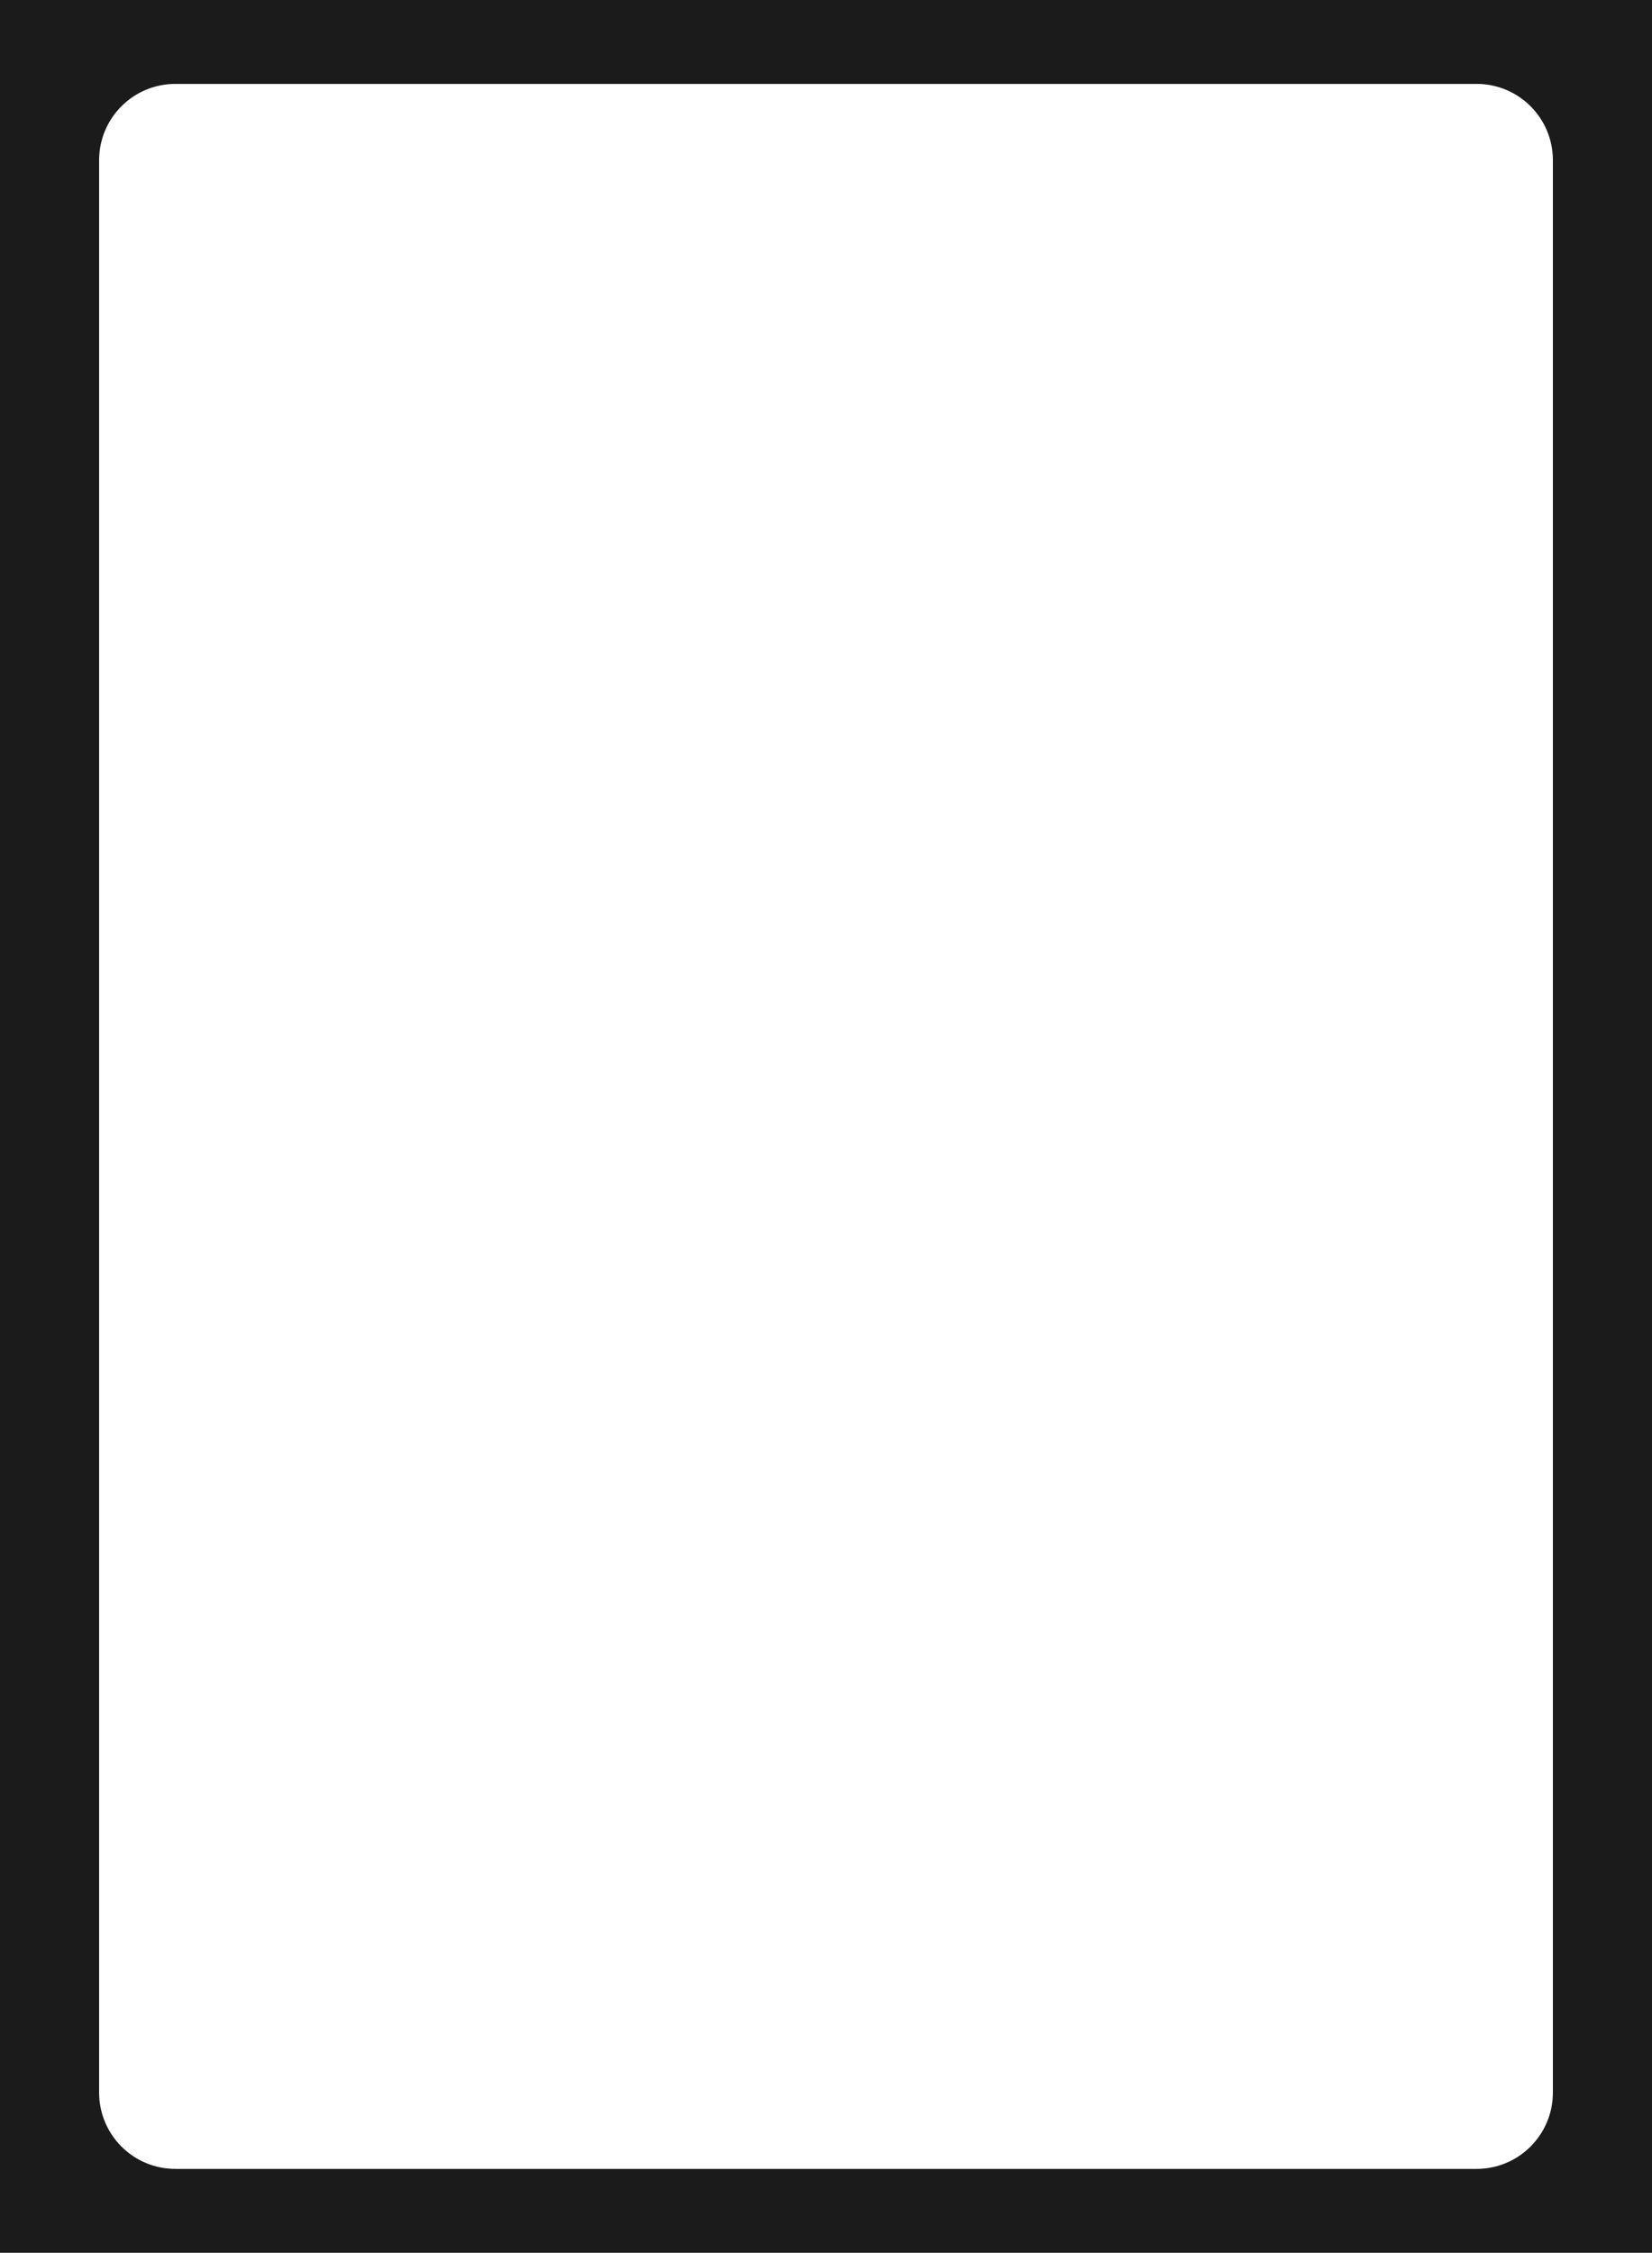
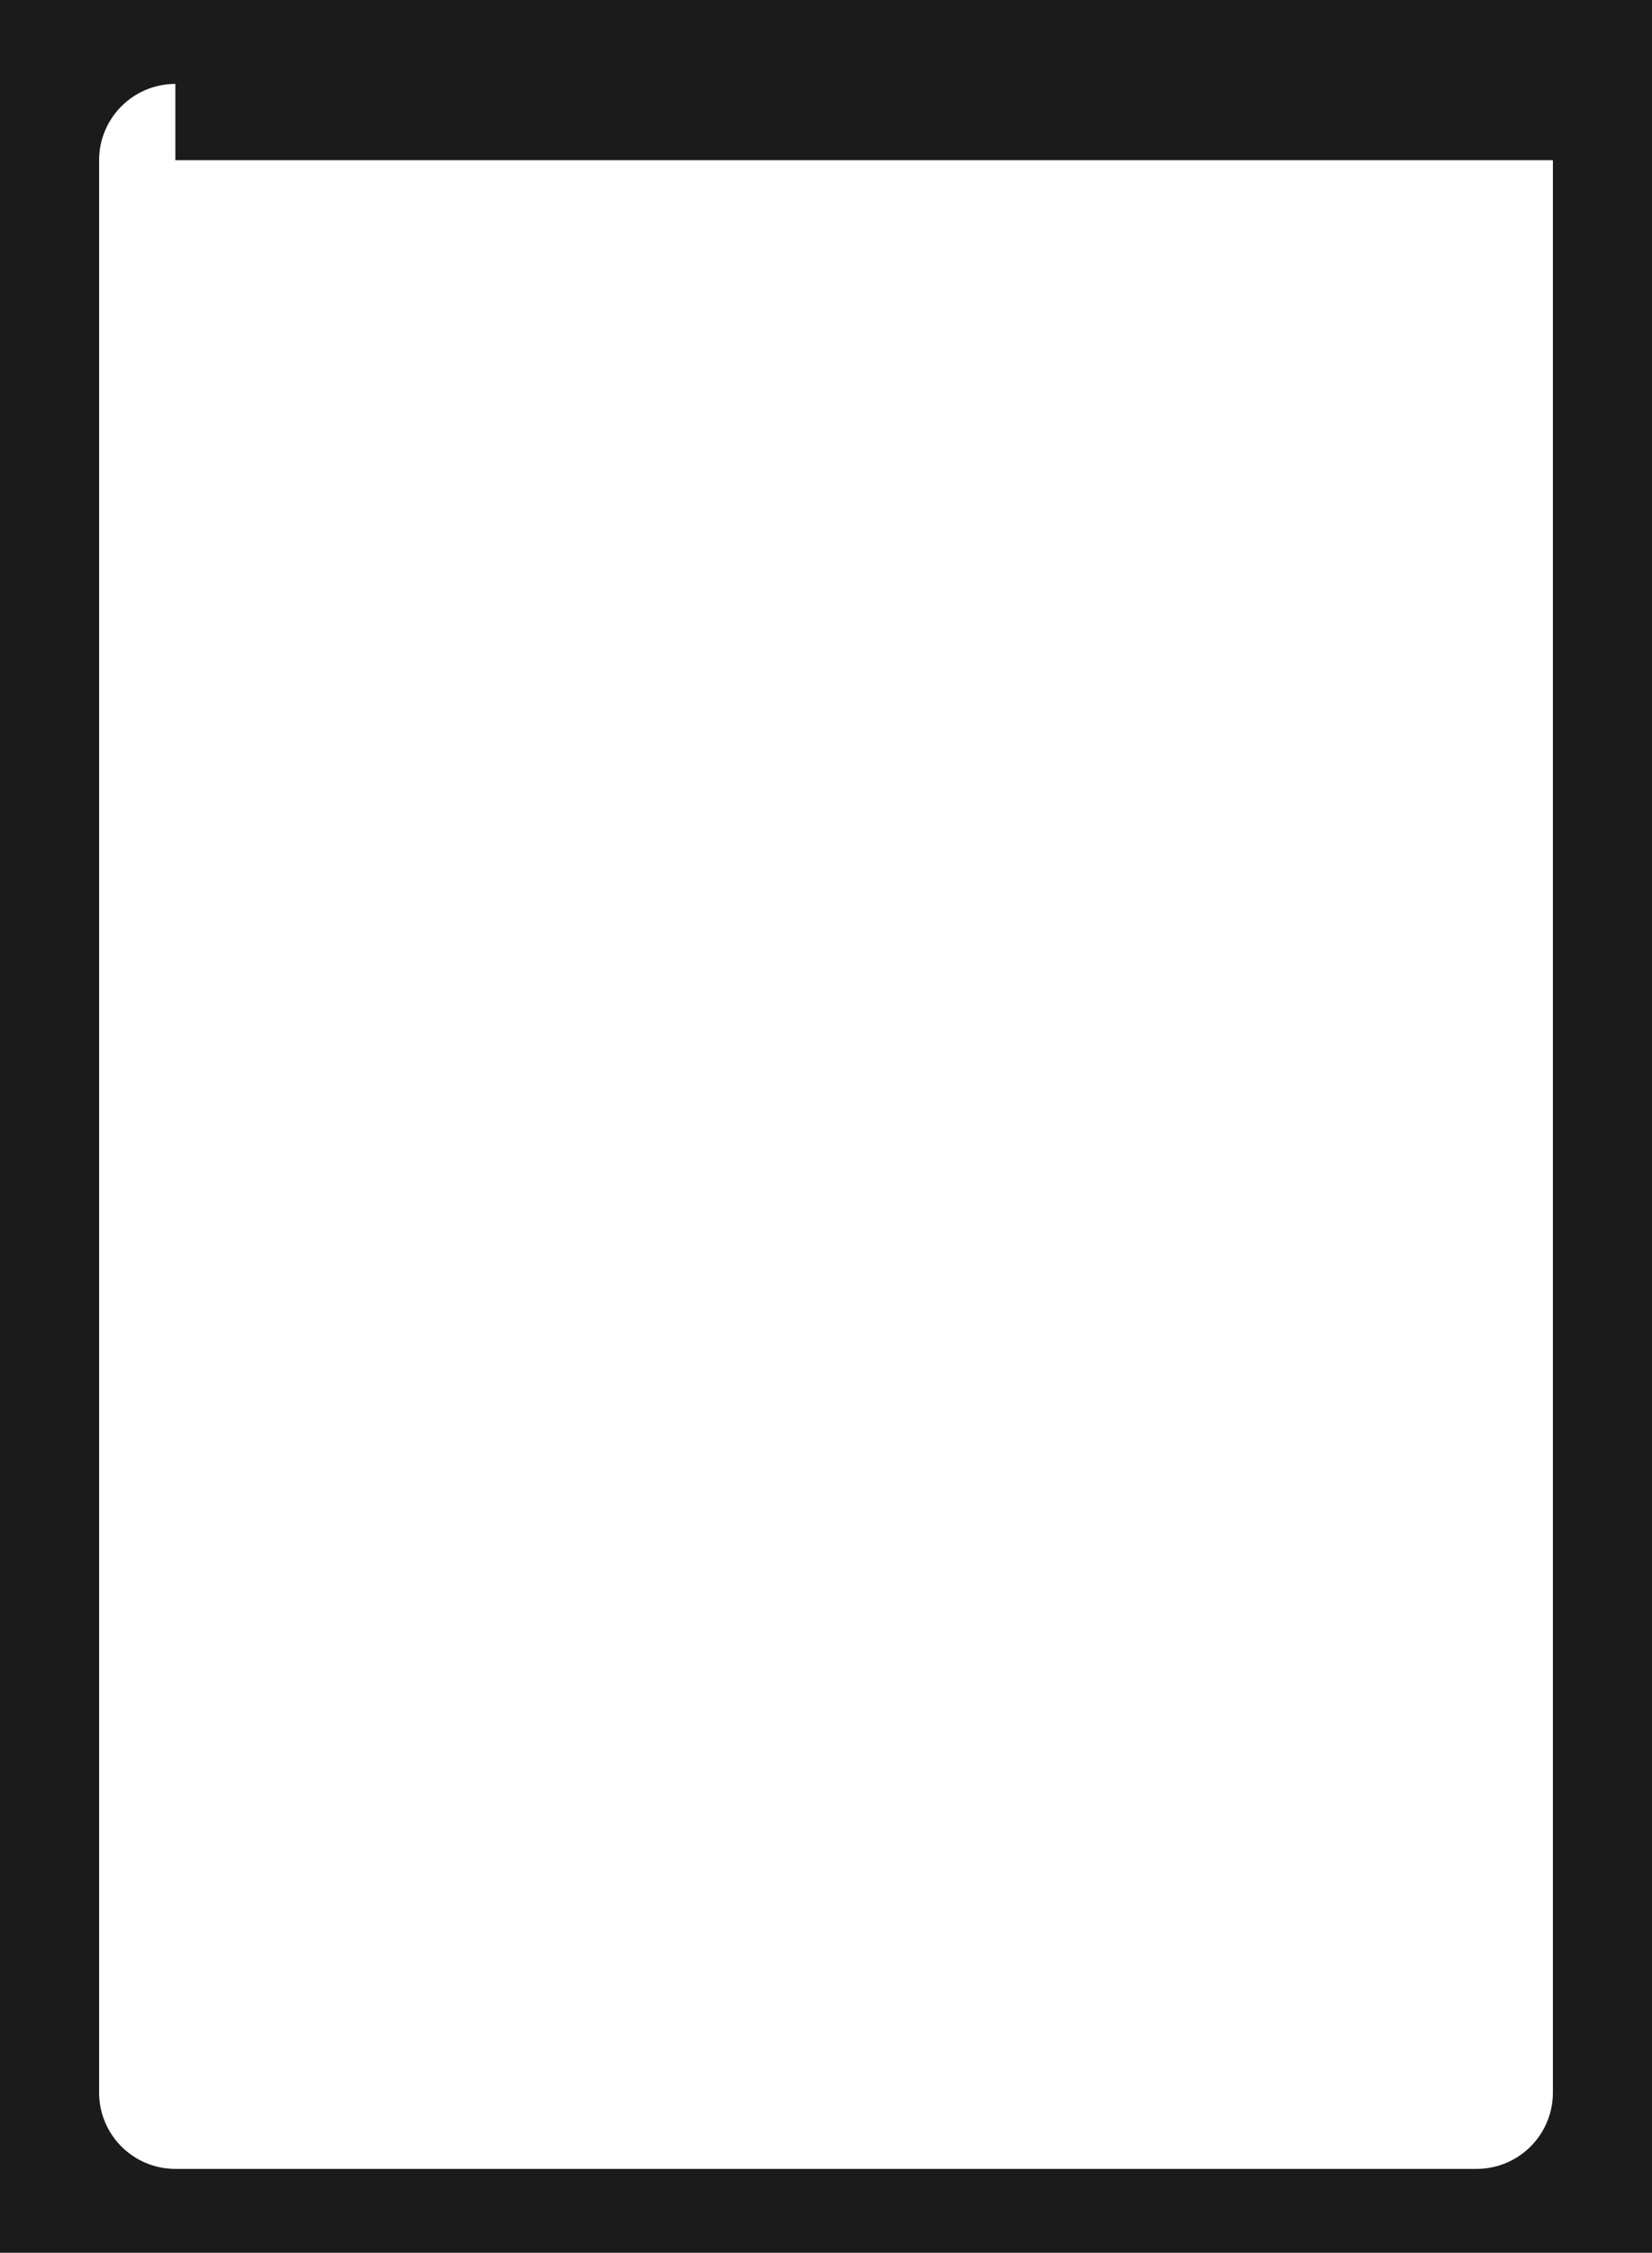
<svg xmlns="http://www.w3.org/2000/svg" width="650" height="886" viewBox="0 0 650 886" fill="none">
-   <path fill-rule="evenodd" clip-rule="evenodd" d="M650 0H0V886H650V0ZM69 33C52.431 33 39 46.431 39 63V823C39 839.569 52.431 853 69 853H581C597.569 853 611 839.569 611 823V63C611 46.431 597.569 33 581 33H69Z" fill="#1B1B1B" />
+   <path fill-rule="evenodd" clip-rule="evenodd" d="M650 0H0V886H650V0ZM69 33C52.431 33 39 46.431 39 63V823C39 839.569 52.431 853 69 853H581C597.569 853 611 839.569 611 823V63H69Z" fill="#1B1B1B" />
</svg>